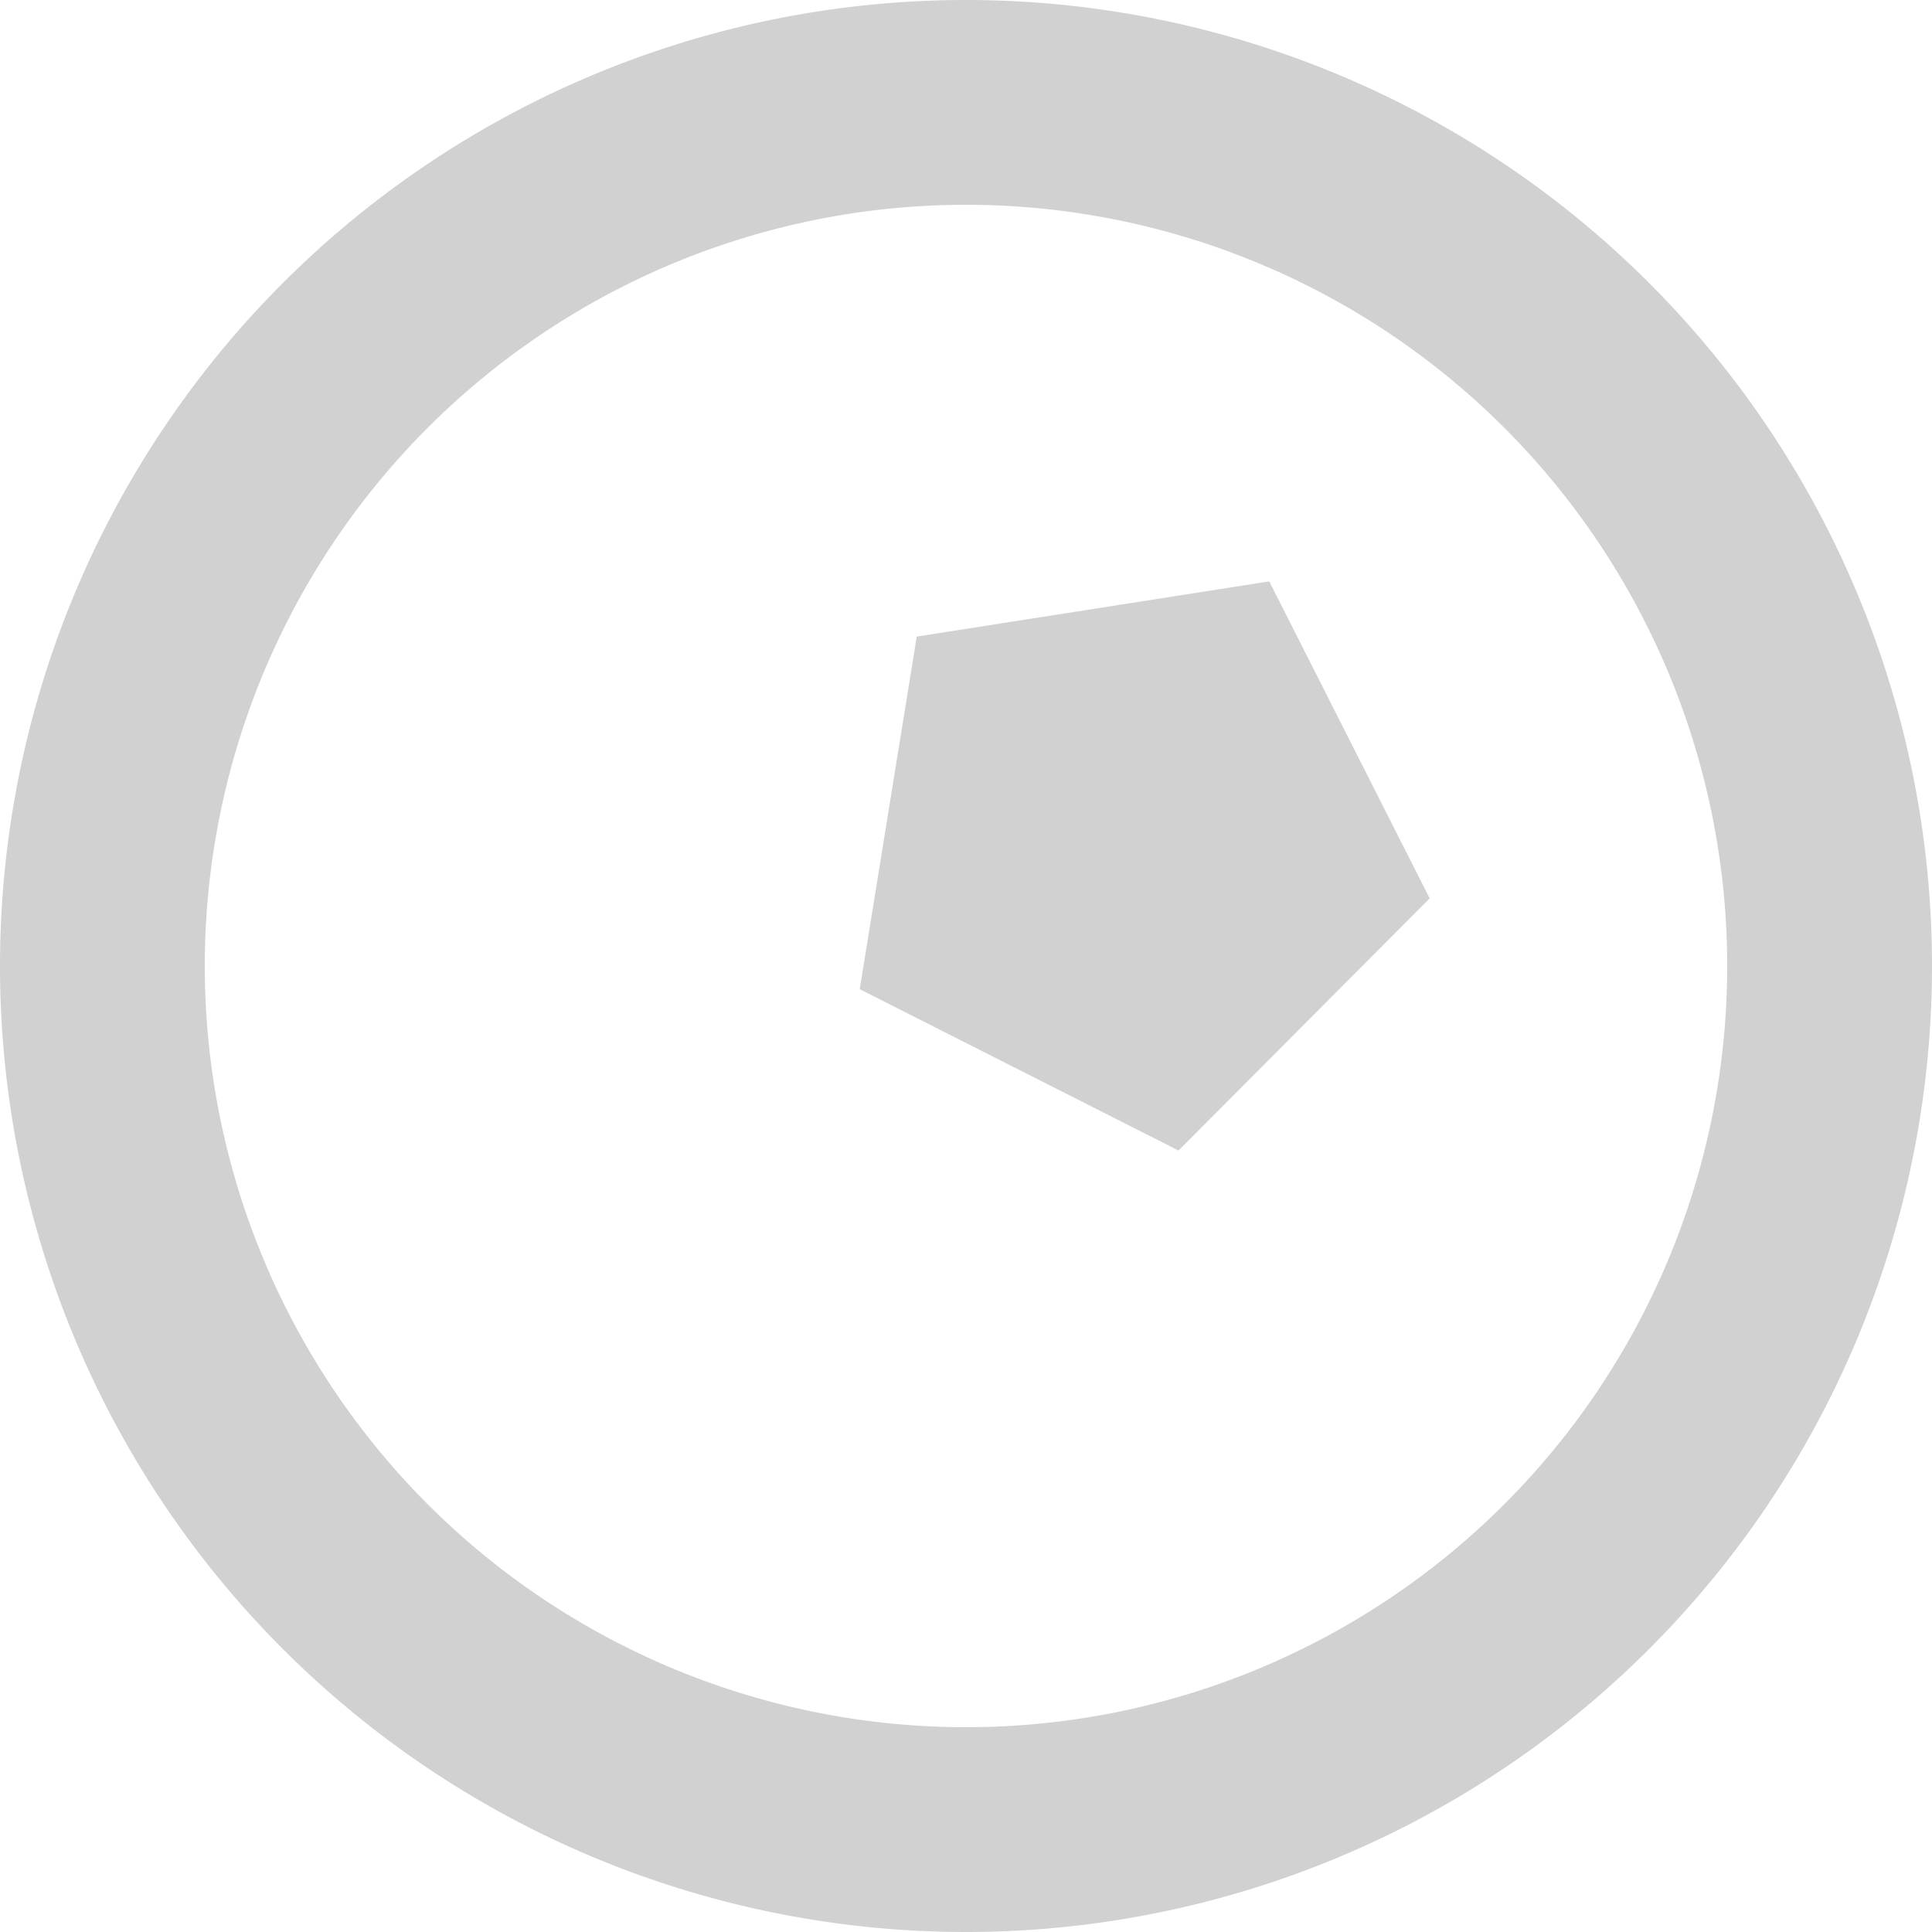
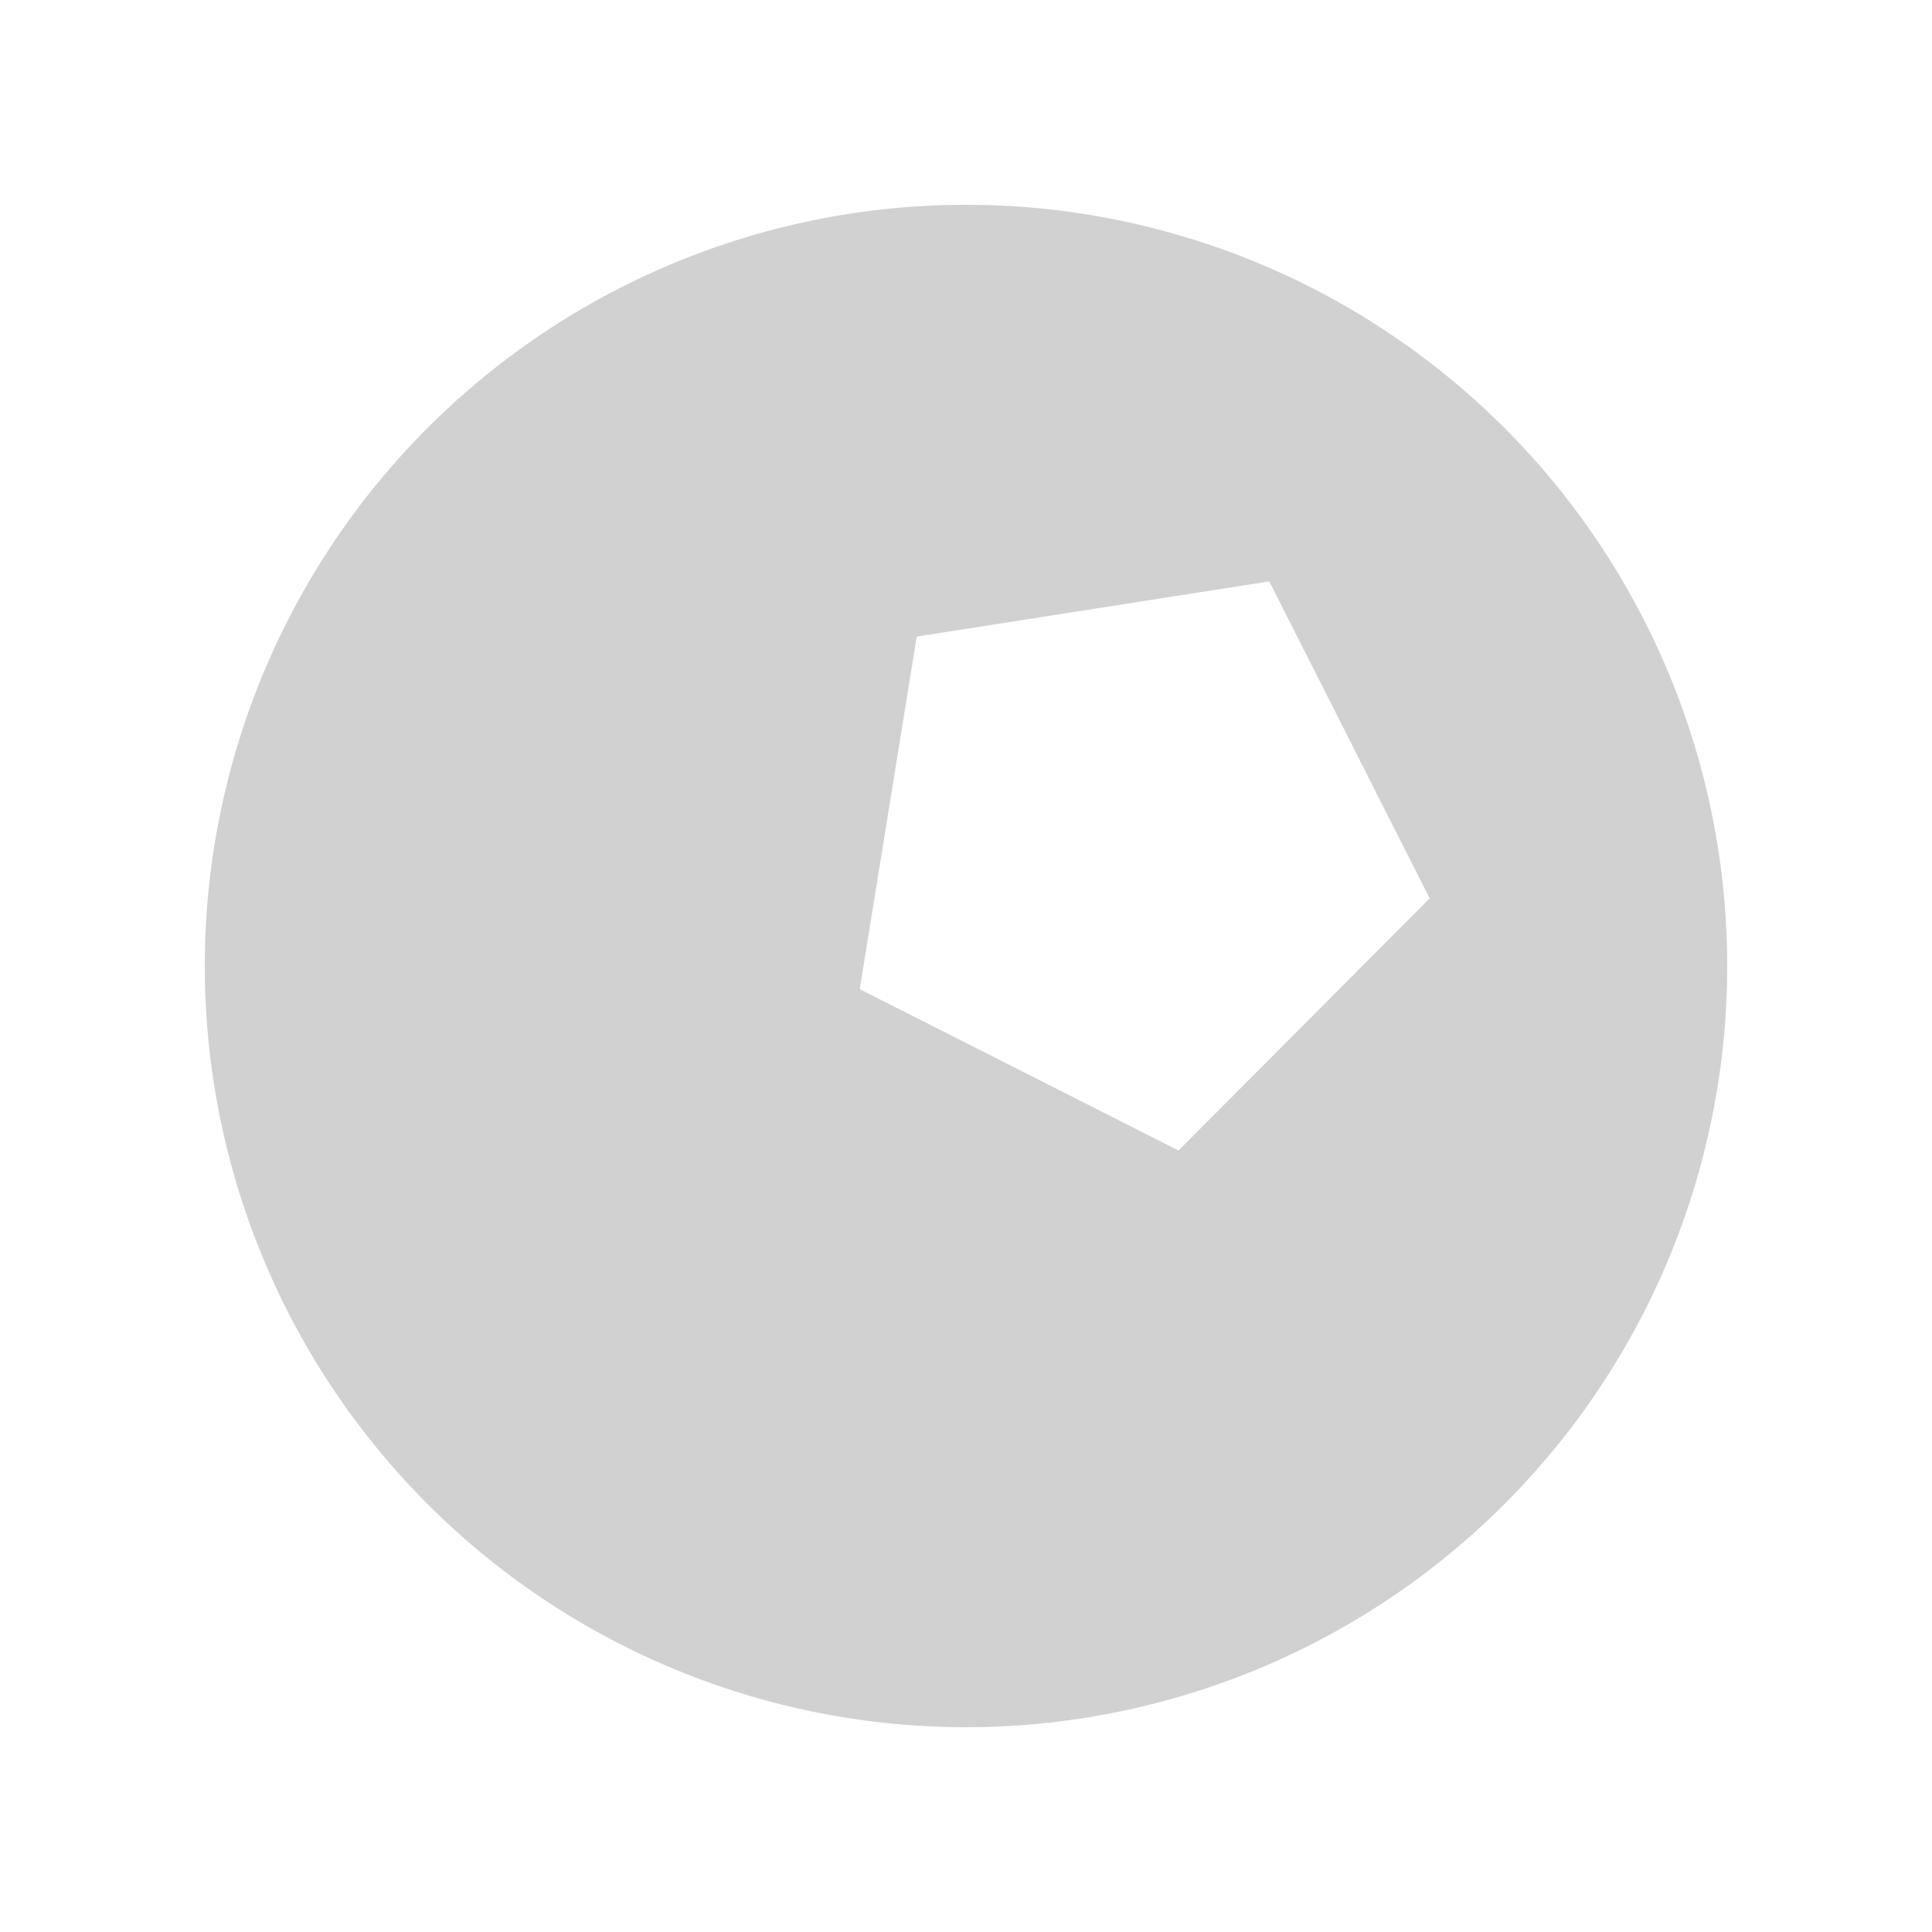
<svg xmlns="http://www.w3.org/2000/svg" width="20" height="20">
-   <path fill="#d1d1d2" d="M10 0a10 10 0 110 20 10 10 0 010-20zm0 2.12a7.88 7.88 0 100 15.76 7.88 7.88 0 000-15.76zm3.14 3.9L14.8 9.3l-2.6 2.61-3.3-1.67.59-3.65 3.64-.57z" />
+   <path fill="#d1d1d2" d="M10 0zm0 2.12a7.88 7.88 0 100 15.76 7.88 7.88 0 000-15.76zm3.14 3.9L14.8 9.3l-2.6 2.61-3.3-1.67.59-3.65 3.64-.57z" />
</svg>